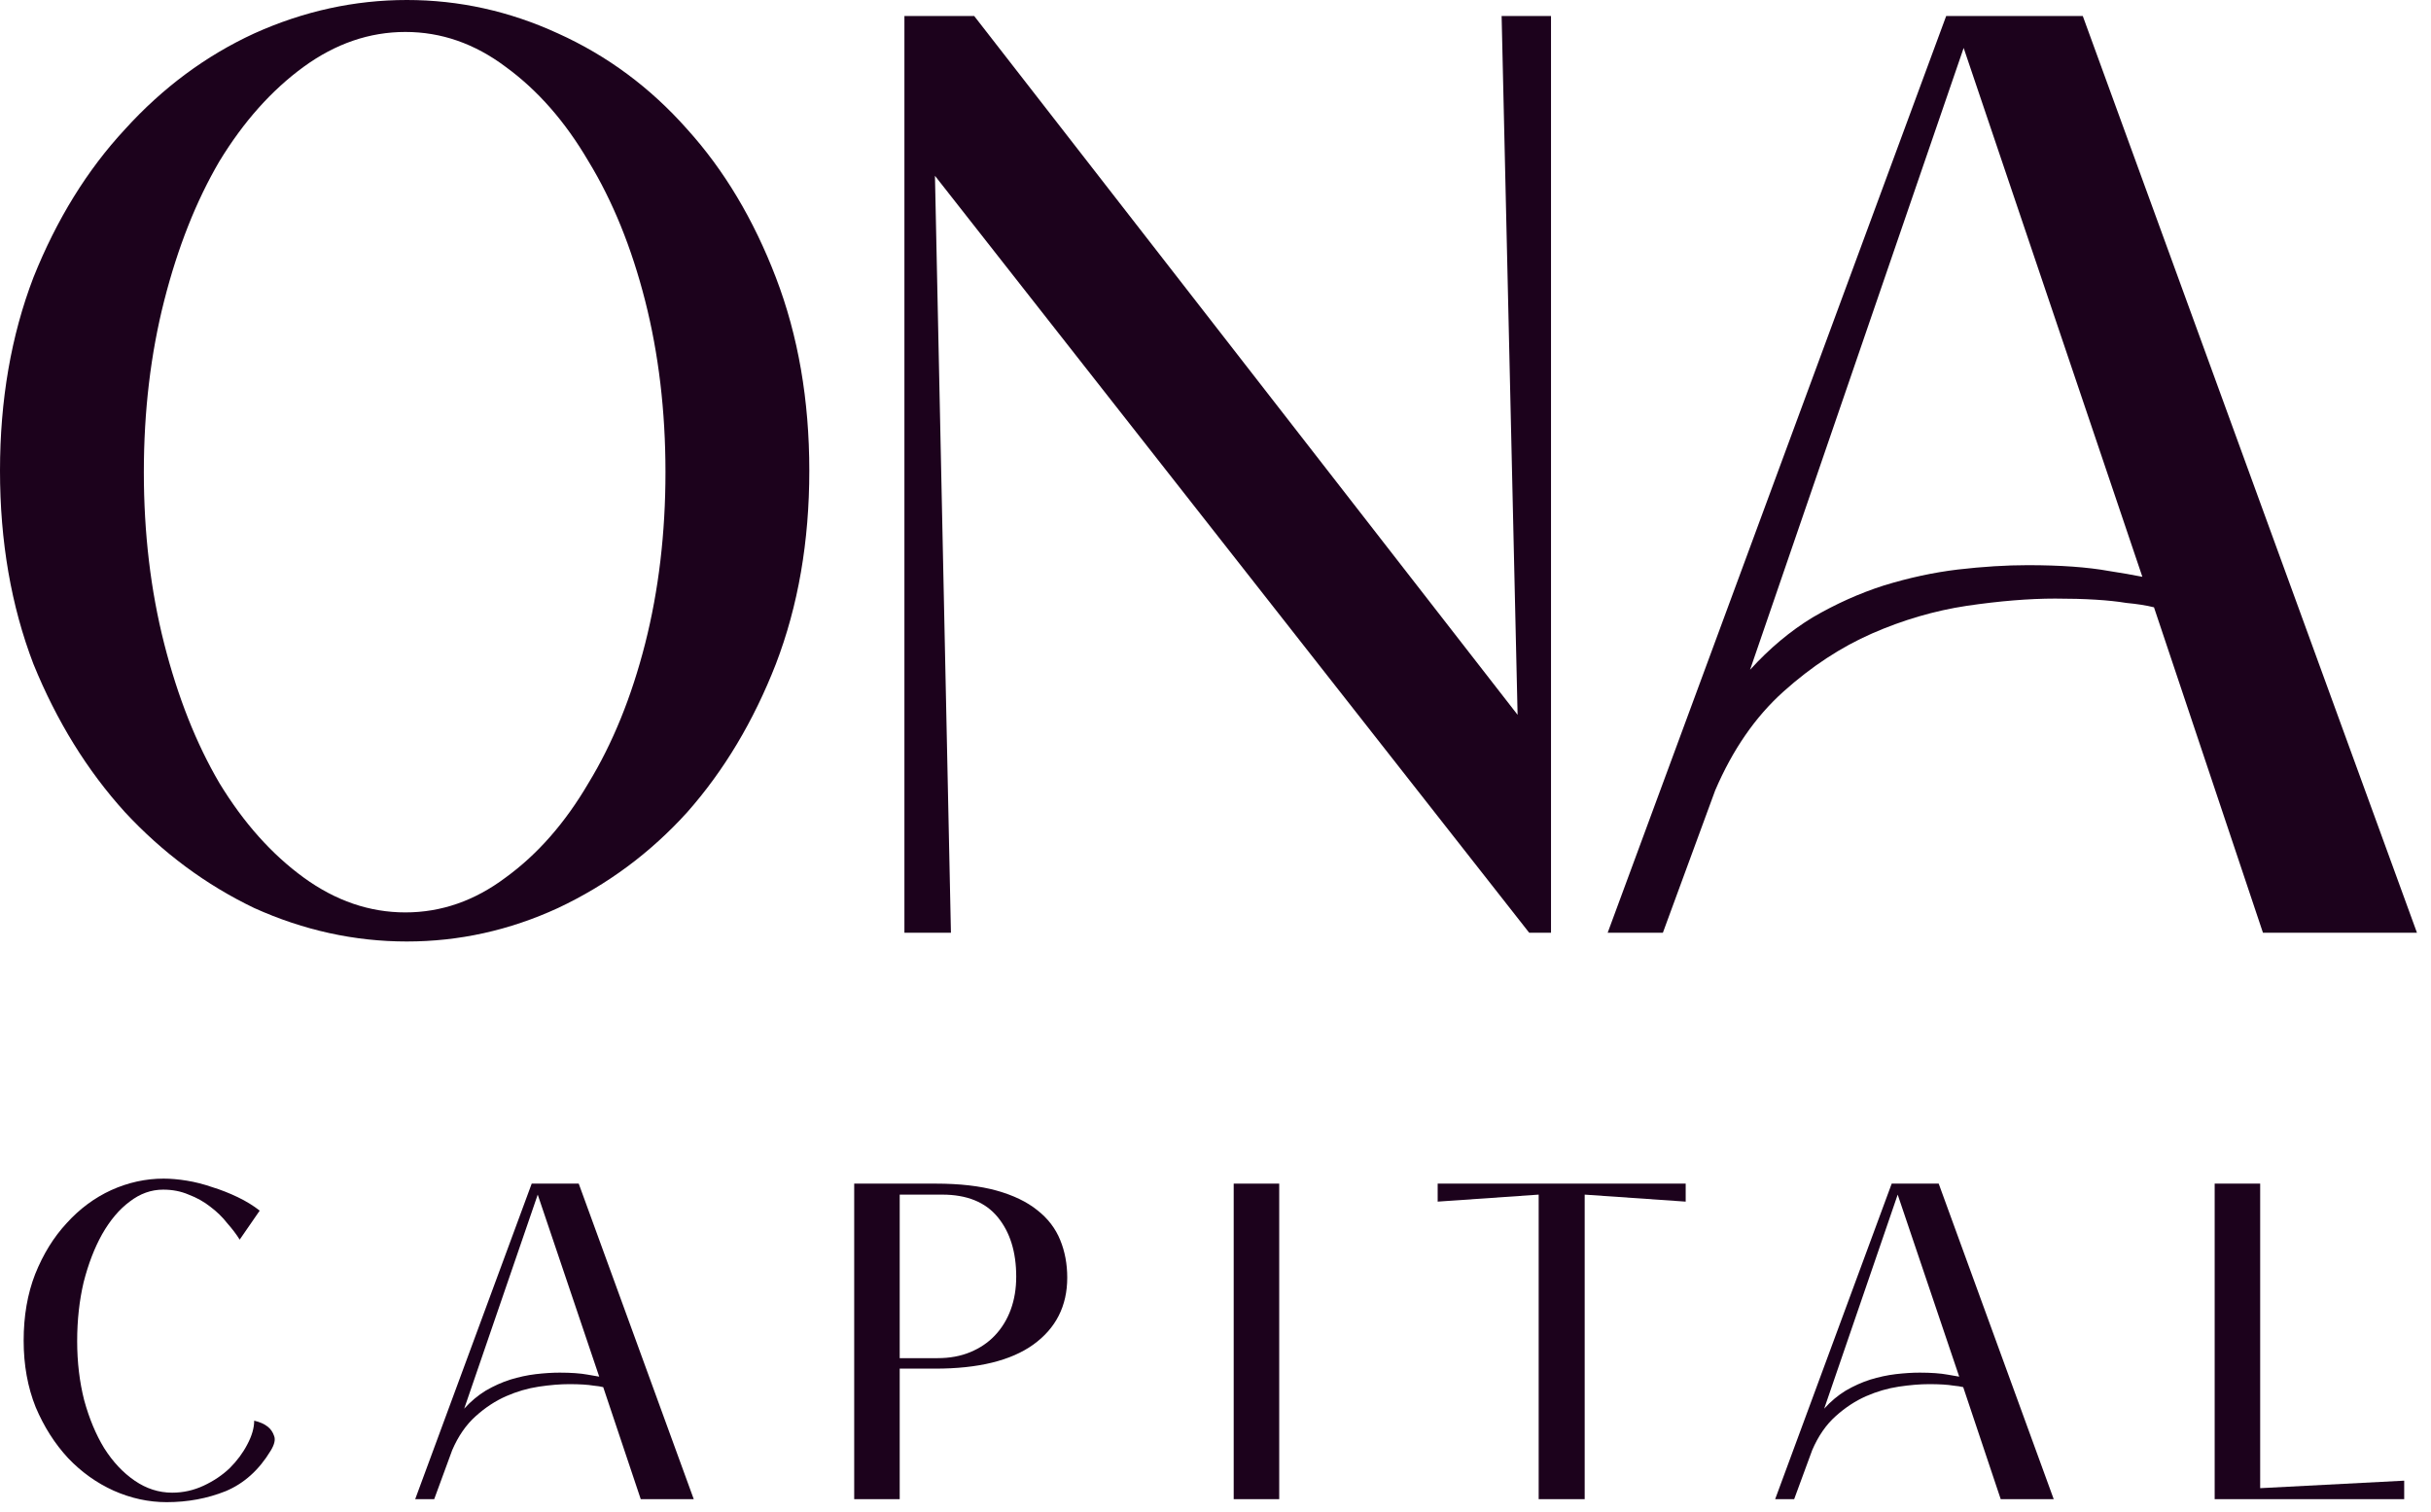
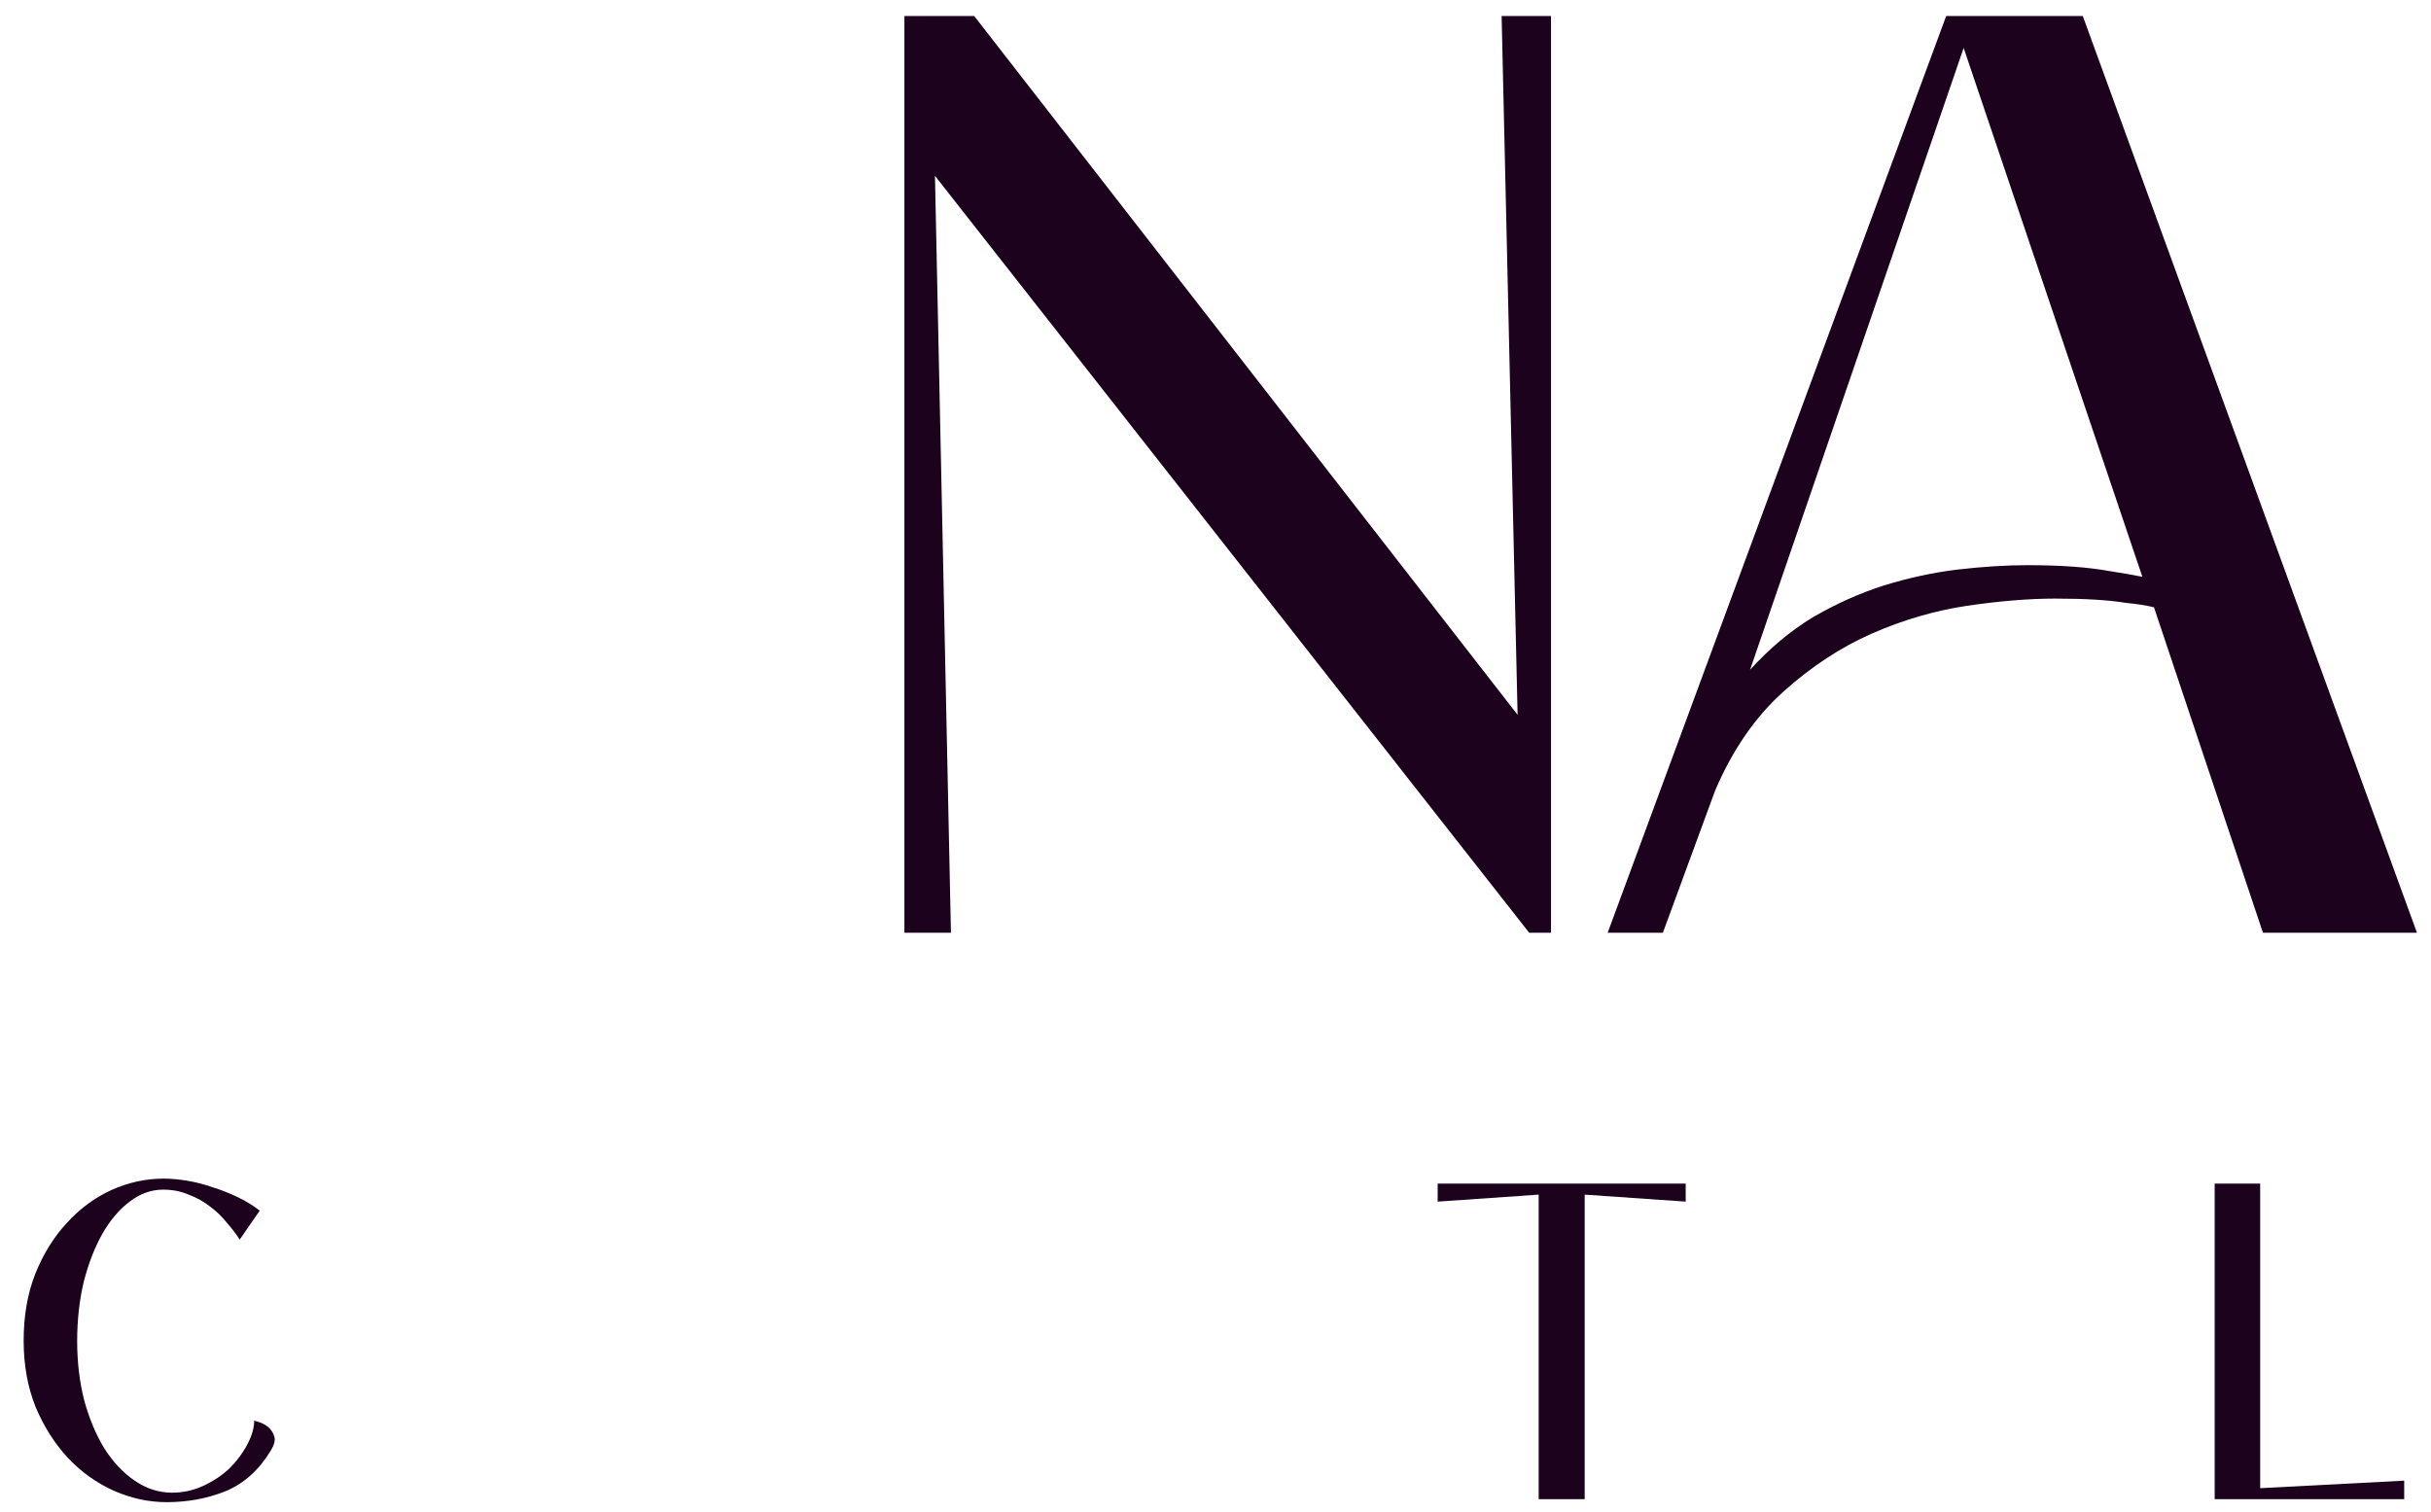
<svg xmlns="http://www.w3.org/2000/svg" width="82" height="51" viewBox="0 0 82 51" fill="none">
  <path d="M81.527 31.465H76.332L72.656 20.486C72.394 20.421 72.084 20.372 71.725 20.339C71.136 20.241 70.336 20.192 69.323 20.192C68.441 20.192 67.444 20.274 66.334 20.437C65.255 20.601 64.193 20.911 63.148 21.368C62.102 21.826 61.106 22.479 60.158 23.329C59.211 24.178 58.443 25.289 57.855 26.662L56.09 31.465H54.228L65.647 0.539H70.254L81.527 31.465ZM59.031 22.594C59.684 21.875 60.387 21.287 61.138 20.829C61.923 20.372 62.723 20.012 63.54 19.751C64.389 19.49 65.223 19.31 66.039 19.212C66.889 19.114 67.673 19.065 68.392 19.065C68.947 19.065 69.454 19.081 69.911 19.114C70.369 19.147 70.777 19.196 71.136 19.261C71.561 19.326 71.937 19.392 72.264 19.457L66.236 1.617L59.031 22.594Z" fill="#1C021C" />
  <path d="M52.317 0.539V31.465H51.582L31.537 5.93L32.076 31.465H30.507V0.539H32.86L51.19 24.113L50.651 0.539H52.317Z" fill="#1C021C" />
-   <path d="M13.723 0C15.487 0 17.186 0.376 18.82 1.127C20.486 1.879 21.94 2.957 23.182 4.362C24.423 5.734 25.42 7.401 26.171 9.361C26.923 11.321 27.299 13.494 27.299 15.879C27.299 18.264 26.923 20.437 26.171 22.398C25.42 24.325 24.423 25.992 23.182 27.397C21.94 28.769 20.486 29.847 18.82 30.631C17.186 31.383 15.487 31.759 13.723 31.759C11.959 31.759 10.243 31.383 8.577 30.631C6.943 29.847 5.489 28.769 4.215 27.397C2.941 25.992 1.911 24.325 1.127 22.398C0.376 20.437 0 18.264 0 15.879C0 13.494 0.376 11.321 1.127 9.361C1.911 7.401 2.941 5.734 4.215 4.362C5.489 2.957 6.943 1.879 8.577 1.127C10.243 0.376 11.959 0 13.723 0ZM13.674 30.778C14.883 30.778 16.01 30.386 17.055 29.602C18.134 28.818 19.065 27.756 19.849 26.416C20.666 25.077 21.303 23.509 21.761 21.712C22.218 19.914 22.447 17.987 22.447 15.928C22.447 13.87 22.218 11.942 21.761 10.145C21.303 8.348 20.666 6.78 19.849 5.44C19.065 4.101 18.134 3.039 17.055 2.254C16.01 1.47 14.883 1.078 13.674 1.078C12.465 1.078 11.321 1.47 10.243 2.254C9.165 3.039 8.217 4.101 7.401 5.44C6.616 6.78 5.996 8.348 5.538 10.145C5.081 11.942 4.852 13.87 4.852 15.928C4.852 17.987 5.081 19.914 5.538 21.712C5.996 23.509 6.616 25.077 7.401 26.416C8.217 27.756 9.165 28.818 10.243 29.602C11.321 30.386 12.465 30.778 13.674 30.778Z" fill="#1C021C" />
  <path d="M81.096 49.947V50.571H74.703V39.927H76.238V50.2L81.096 49.947Z" fill="#1C021C" />
-   <path d="M69.274 50.571H67.486L66.221 46.792C66.131 46.77 66.024 46.753 65.9 46.742C65.698 46.708 65.422 46.691 65.074 46.691C64.77 46.691 64.427 46.719 64.045 46.776C63.674 46.832 63.308 46.939 62.948 47.096C62.589 47.254 62.245 47.478 61.919 47.771C61.593 48.063 61.329 48.446 61.127 48.918L60.519 50.571H59.878L63.809 39.927H65.394L69.274 50.571ZM61.532 47.518C61.756 47.27 61.998 47.068 62.257 46.91C62.527 46.753 62.802 46.629 63.083 46.539C63.376 46.449 63.662 46.388 63.944 46.354C64.236 46.32 64.506 46.303 64.753 46.303C64.944 46.303 65.119 46.309 65.276 46.32C65.434 46.331 65.574 46.348 65.698 46.371C65.844 46.393 65.973 46.416 66.086 46.438L64.011 40.298L61.532 47.518Z" fill="#1C021C" />
  <path d="M56.86 39.927V40.534L53.453 40.298V50.571H51.901V40.298L48.494 40.534V39.927H56.86Z" fill="#1C021C" />
-   <path d="M41.614 50.571V39.927H43.149V50.571H41.614Z" fill="#1C021C" />
-   <path d="M31.563 39.927C32.372 39.927 33.058 40.006 33.621 40.163C34.183 40.321 34.638 40.54 34.987 40.821C35.347 41.102 35.605 41.44 35.763 41.833C35.92 42.216 35.999 42.637 35.999 43.098C35.999 44.054 35.617 44.808 34.852 45.359C34.099 45.898 32.996 46.168 31.546 46.168H30.348V50.571H28.813V39.927H31.563ZM31.63 45.814C32.035 45.814 32.401 45.747 32.727 45.612C33.053 45.477 33.328 45.291 33.553 45.055C33.789 44.808 33.969 44.515 34.093 44.178C34.217 43.84 34.278 43.469 34.278 43.065C34.278 42.233 34.07 41.563 33.654 41.057C33.238 40.551 32.614 40.298 31.782 40.298H30.348V45.814H31.63Z" fill="#1C021C" />
-   <path d="M23.401 50.571H21.613L20.347 46.792C20.258 46.77 20.151 46.753 20.027 46.742C19.825 46.708 19.549 46.691 19.2 46.691C18.897 46.691 18.554 46.719 18.172 46.776C17.8 46.832 17.435 46.939 17.075 47.096C16.715 47.254 16.372 47.478 16.046 47.771C15.72 48.063 15.456 48.446 15.253 48.918L14.646 50.571H14.005L17.935 39.927H19.521L23.401 50.571ZM15.658 47.518C15.883 47.27 16.125 47.068 16.384 46.91C16.653 46.753 16.929 46.629 17.21 46.539C17.502 46.449 17.789 46.388 18.07 46.354C18.363 46.32 18.633 46.303 18.88 46.303C19.071 46.303 19.245 46.309 19.403 46.32C19.56 46.331 19.701 46.348 19.825 46.371C19.971 46.393 20.1 46.416 20.212 46.438L18.138 40.298L15.658 47.518Z" fill="#1C021C" />
  <path d="M8.574 47.923C8.765 47.968 8.917 48.035 9.03 48.125C9.131 48.204 9.204 48.31 9.249 48.446C9.294 48.569 9.255 48.732 9.131 48.935C8.737 49.587 8.231 50.042 7.613 50.301C6.994 50.548 6.331 50.672 5.622 50.672C5.015 50.672 4.419 50.543 3.834 50.284C3.261 50.025 2.749 49.66 2.299 49.188C1.85 48.704 1.484 48.131 1.203 47.467C0.933 46.792 0.798 46.045 0.798 45.224C0.798 44.392 0.927 43.644 1.186 42.98C1.456 42.306 1.81 41.732 2.249 41.26C2.687 40.776 3.188 40.405 3.75 40.147C4.323 39.888 4.914 39.758 5.521 39.758C5.757 39.758 6.016 39.781 6.297 39.826C6.578 39.871 6.865 39.944 7.157 40.045C7.45 40.135 7.736 40.248 8.018 40.383C8.299 40.518 8.546 40.669 8.76 40.838L8.085 41.816C7.973 41.636 7.832 41.451 7.663 41.26C7.506 41.057 7.315 40.872 7.09 40.703C6.876 40.534 6.634 40.4 6.364 40.298C6.106 40.186 5.819 40.13 5.504 40.13C5.099 40.13 4.723 40.265 4.374 40.534C4.025 40.793 3.716 41.158 3.446 41.631C3.188 42.092 2.98 42.632 2.822 43.25C2.676 43.869 2.603 44.532 2.603 45.241C2.603 45.949 2.682 46.612 2.839 47.231C3.008 47.849 3.233 48.389 3.514 48.85C3.806 49.311 4.149 49.677 4.543 49.947C4.936 50.217 5.358 50.352 5.808 50.352C6.179 50.352 6.533 50.273 6.871 50.115C7.208 49.958 7.5 49.761 7.748 49.525C7.995 49.278 8.192 49.013 8.338 48.732C8.495 48.44 8.574 48.17 8.574 47.923Z" fill="#1C021C" />
</svg>